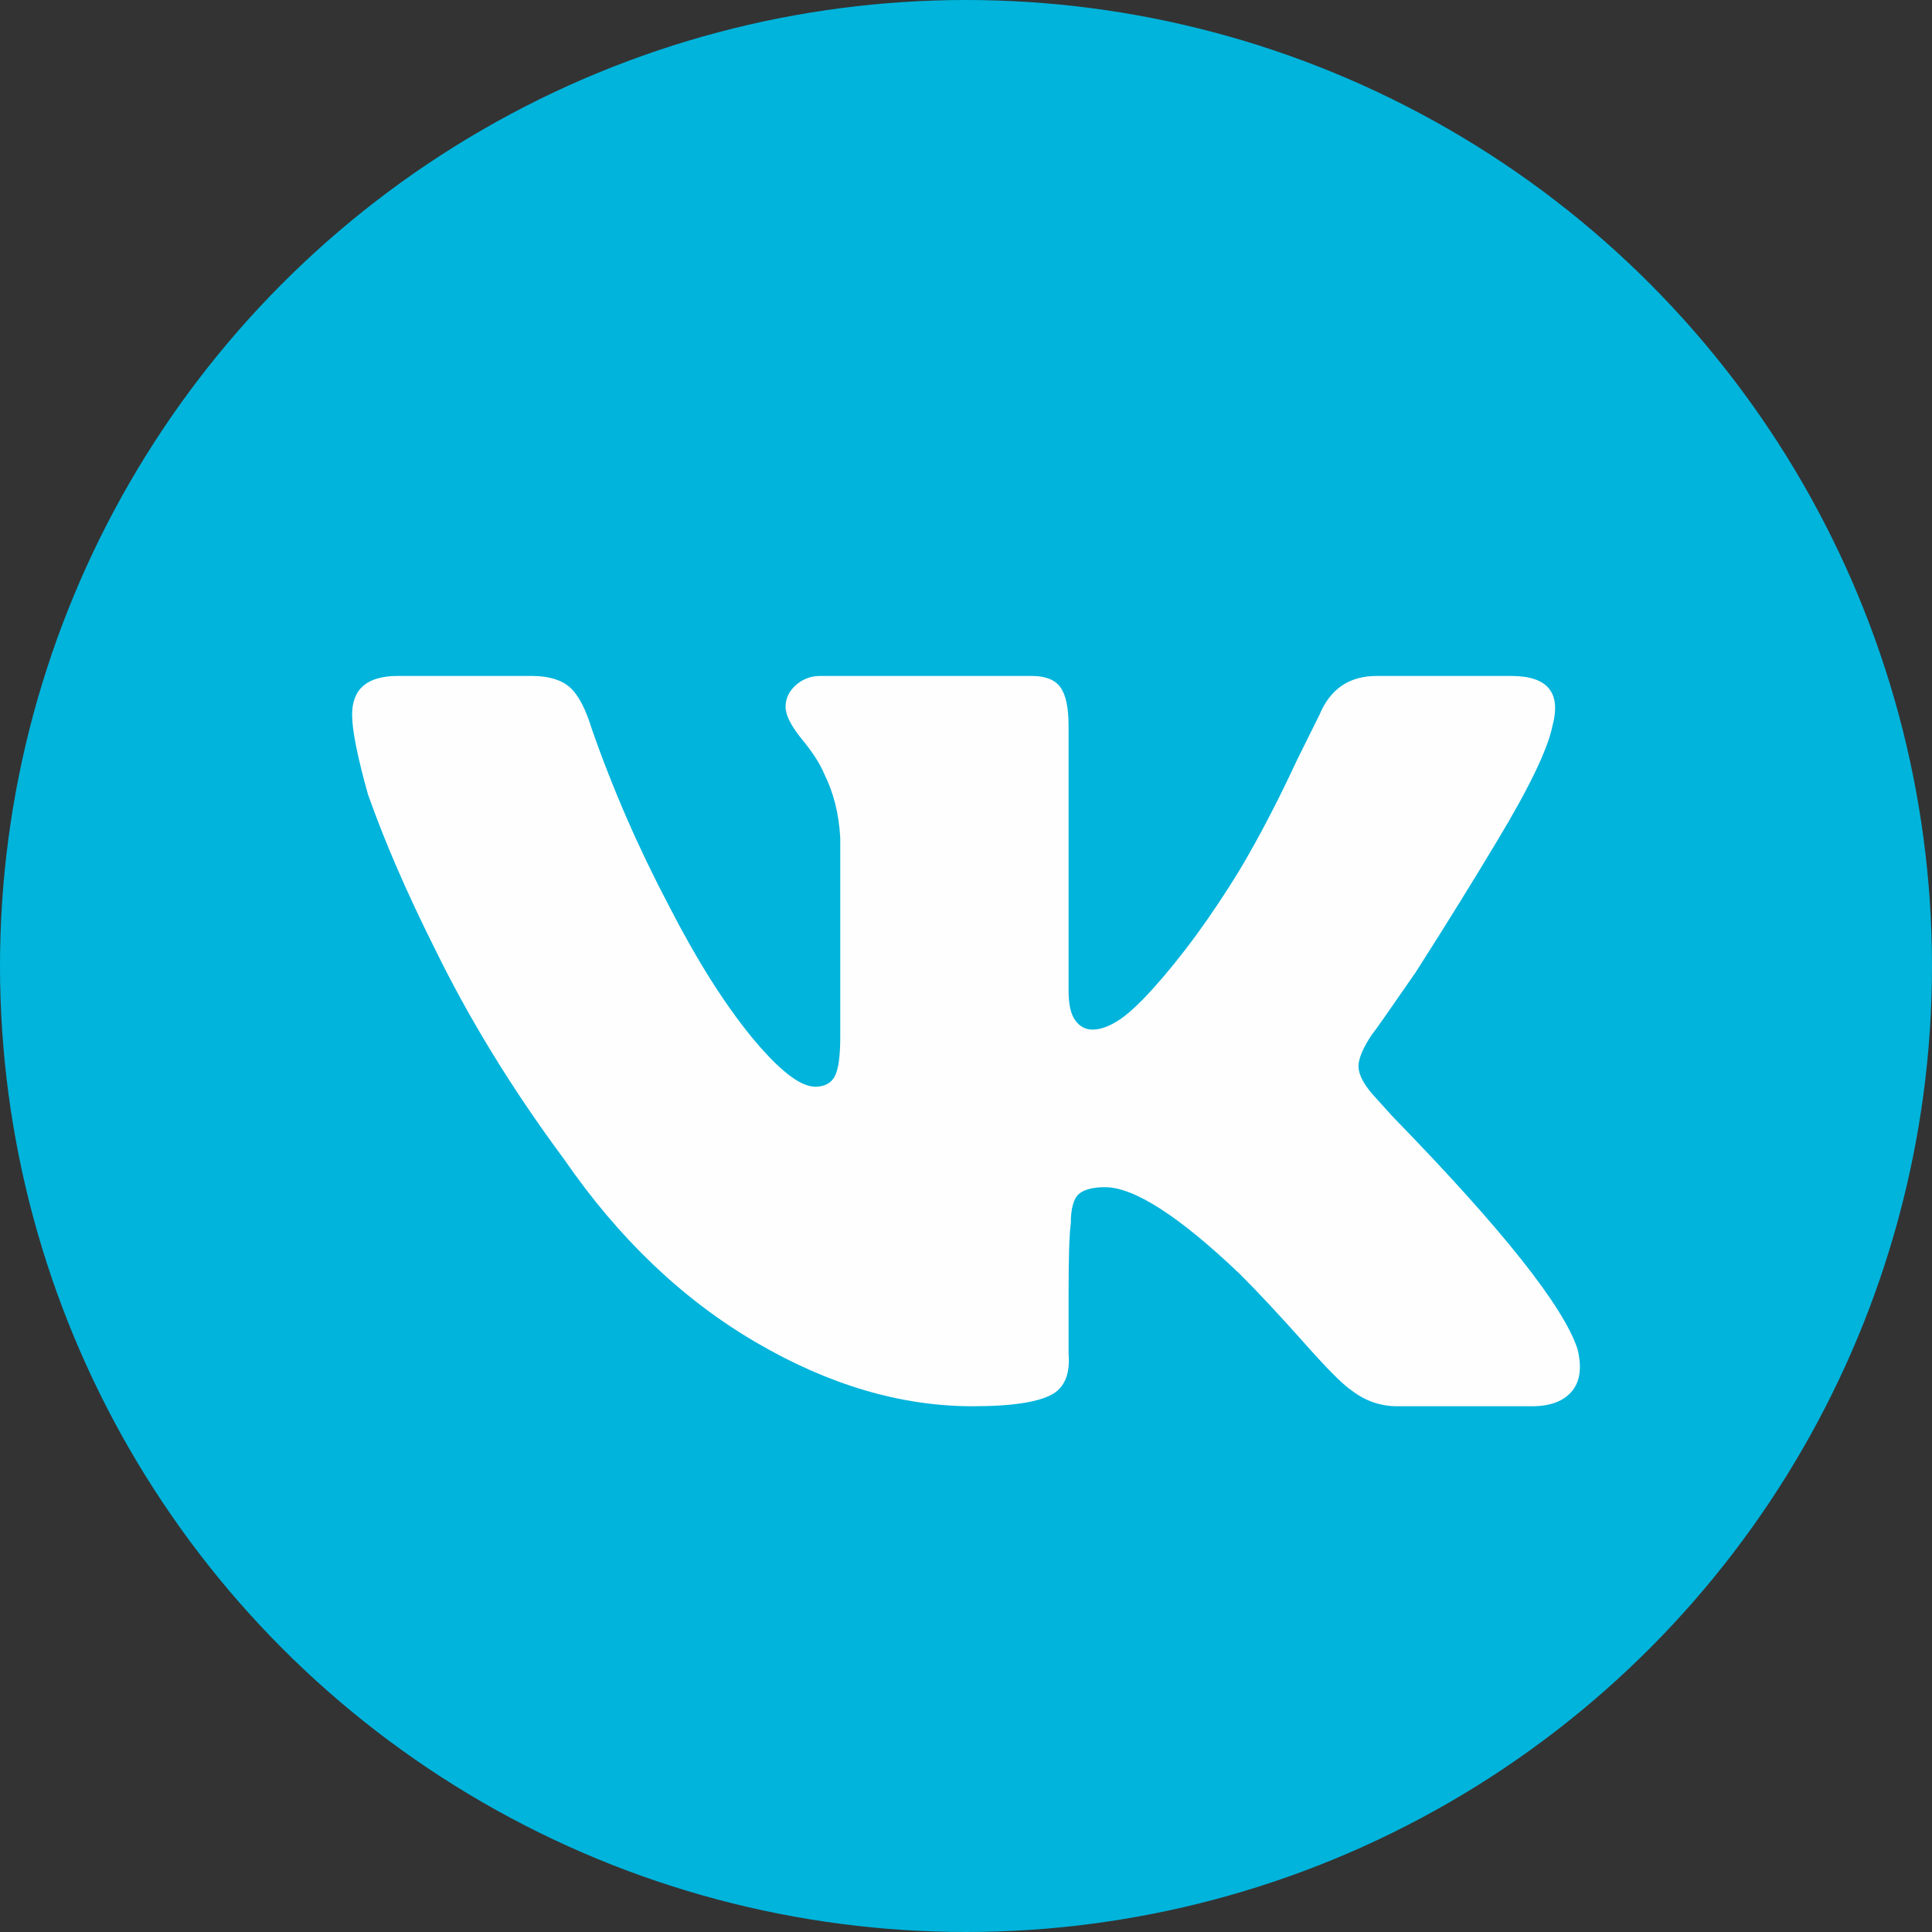
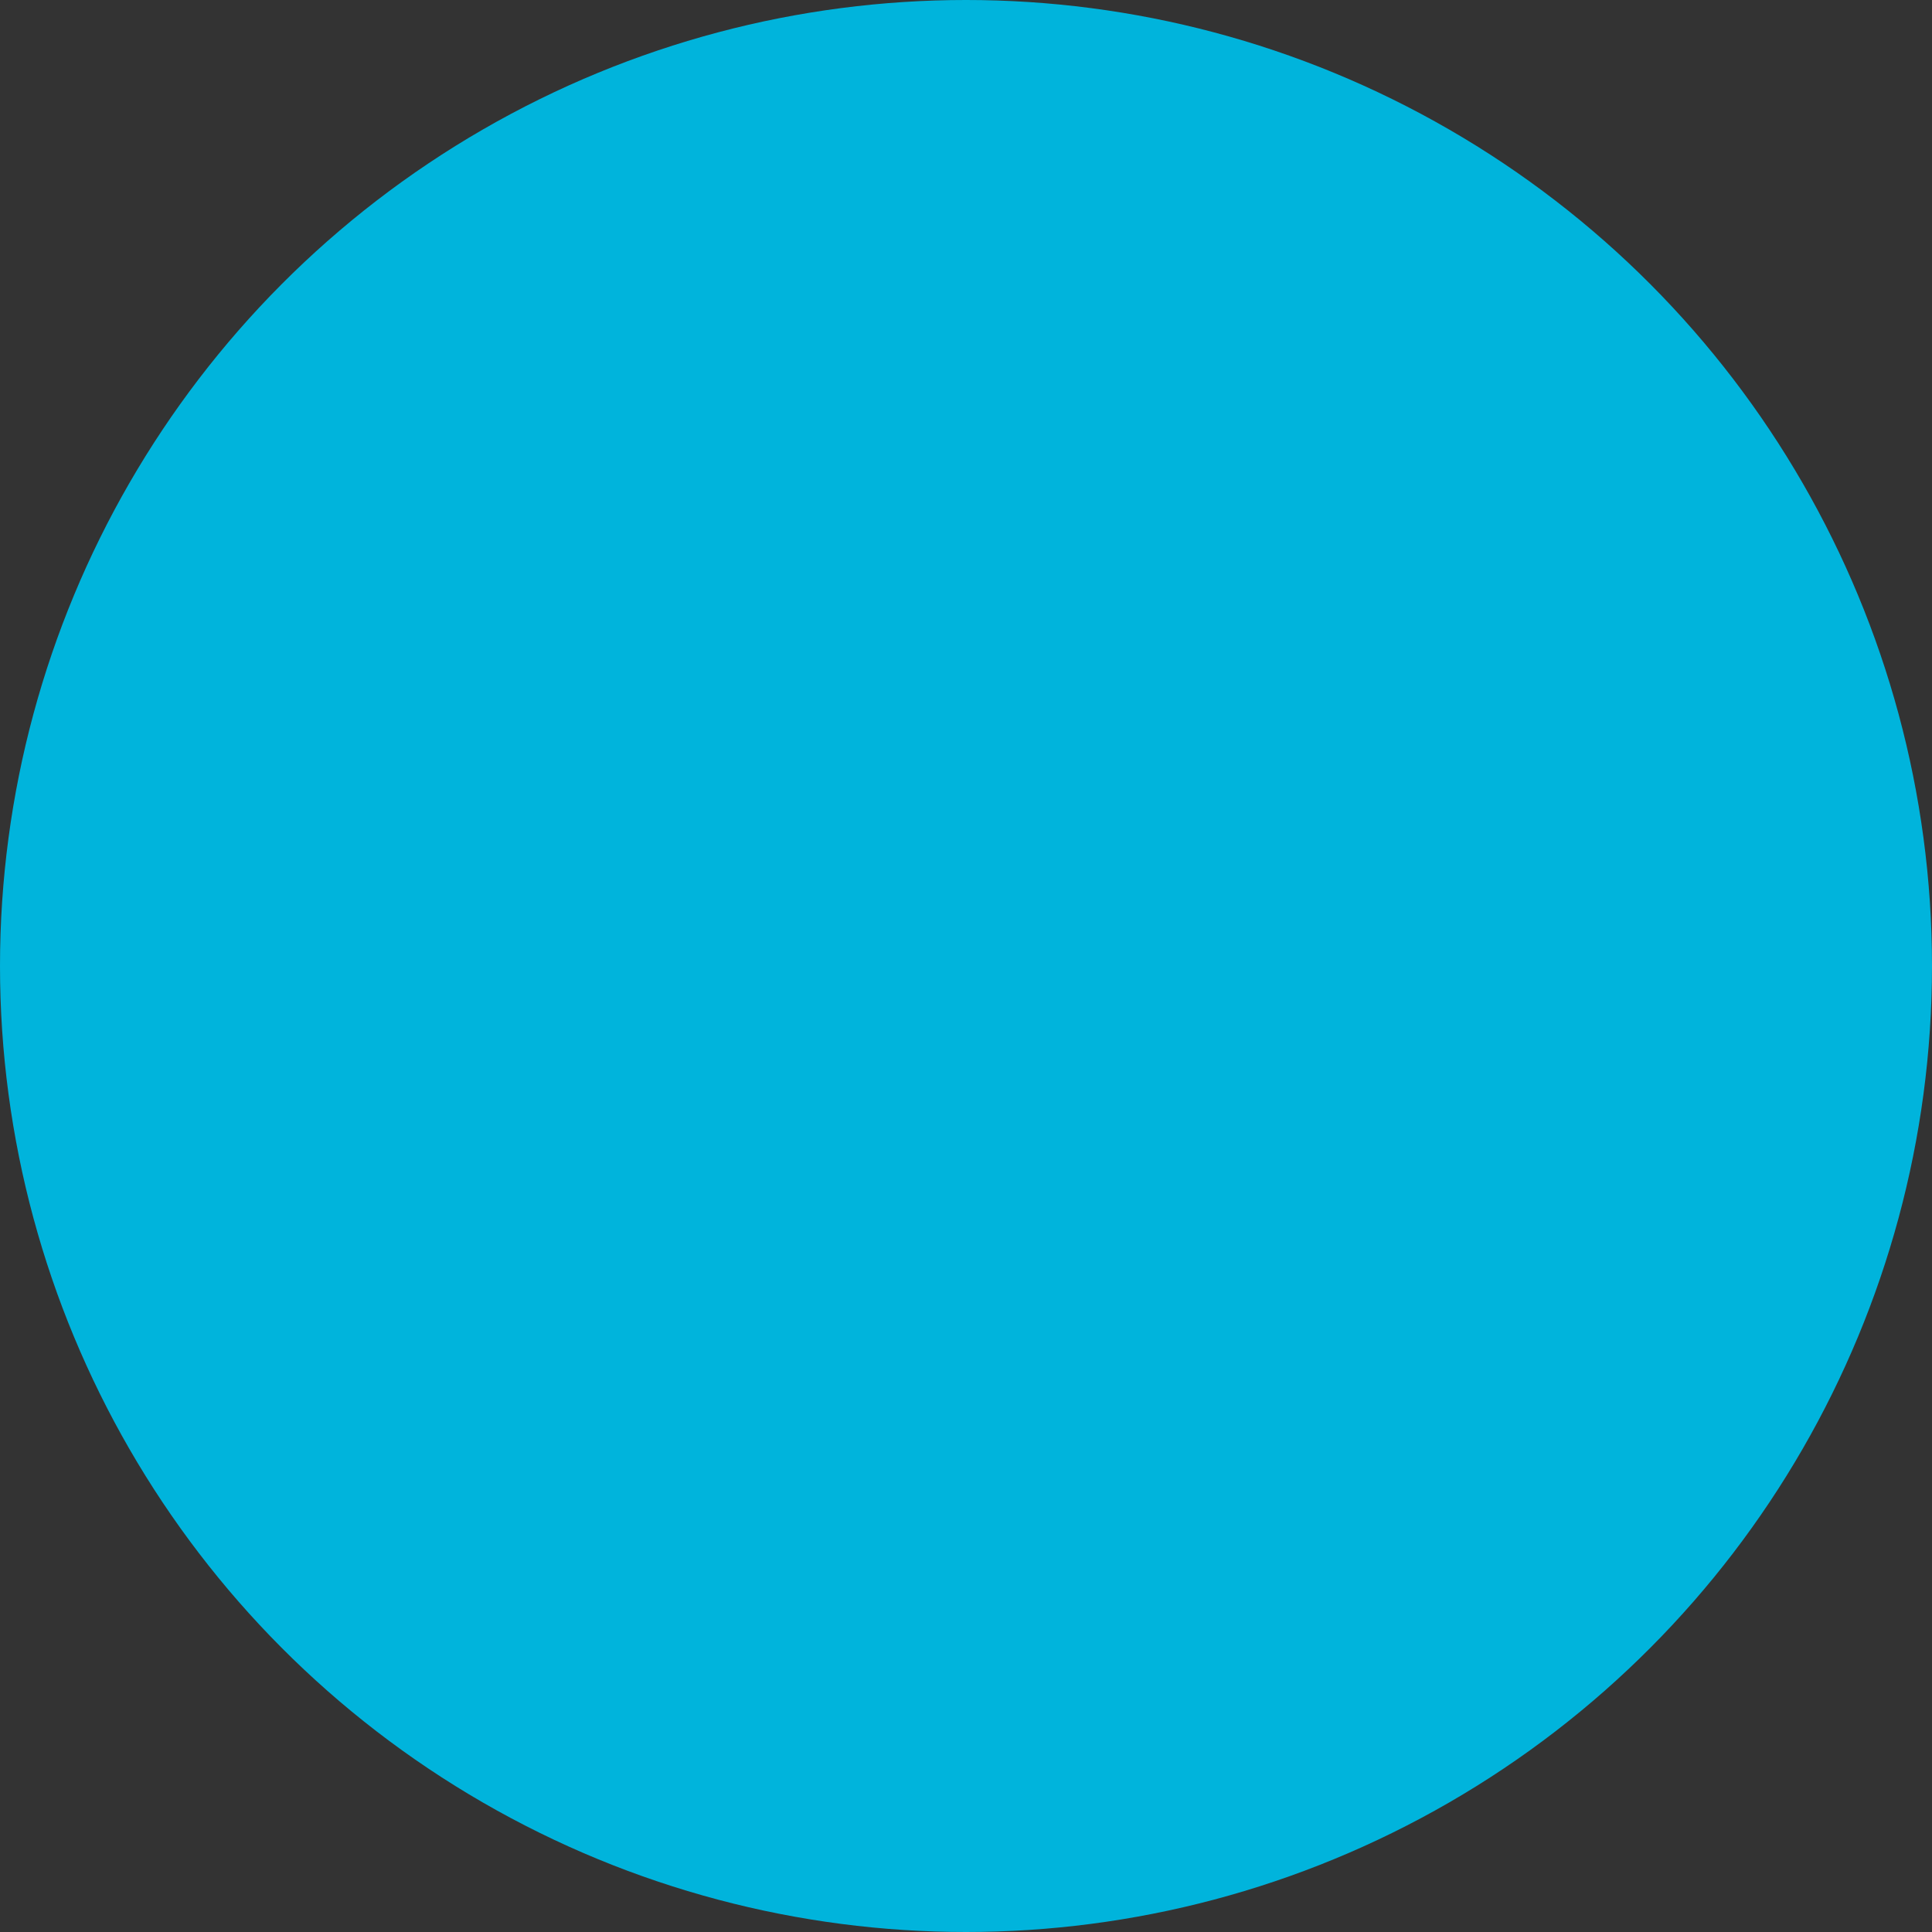
<svg xmlns="http://www.w3.org/2000/svg" xml:space="preserve" width="165px" height="165px" style="shape-rendering:geometricPrecision; text-rendering:geometricPrecision; image-rendering:optimizeQuality; fill-rule:evenodd; clip-rule:evenodd" viewBox="0 0 165 165">
  <rect x="0" y="0" width="165" height="165" fill="#333333" stroke="none" />
  <defs>
    <style type="text/css">  .fil0 {fill:#00B4DC} .fil1 {fill:#FEFEFE;fill-rule:nonzero}  </style>
  </defs>
  <g id="Слой_x0020_1">
    <circle class="fil0" cx="82.5" cy="82.5" r="82.5" />
-     <path class="fil1" d="M132.58 62.02c-0.4,1.95 -1.94,5.19 -4.69,9.75 -1.94,3.24 -4.27,7.02 -7,11.29 -2.34,3.39 -3.57,5.14 -3.71,5.27 -0.78,1.17 -1.16,2.08 -1.16,2.73 0,0.65 0.38,1.43 1.16,2.35l1.75 1.94c9.36,9.61 14.62,16.23 15.8,19.88 0.38,1.56 0.22,2.76 -0.5,3.61 -0.72,0.84 -1.85,1.26 -3.41,1.26l-11.49 0c-1.43,0 -2.73,-0.45 -3.91,-1.36 -0.77,-0.52 -2.16,-1.92 -4.17,-4.2 -2.03,-2.27 -3.81,-4.19 -5.38,-5.75 -5.18,-4.94 -9.03,-7.4 -11.49,-7.4 -1.05,0 -1.79,0.2 -2.24,0.58 -0.45,0.4 -0.69,1.23 -0.69,2.53 -0.13,0.91 -0.19,2.93 -0.19,6.05l0 5.06c0.13,1.56 -0.25,2.68 -1.17,3.33 -1.16,0.78 -3.51,1.16 -7.02,1.16 -6.1,0 -12.27,-1.81 -18.51,-5.46 -6.23,-3.64 -11.69,-8.83 -16.36,-15.6 -4.43,-5.97 -8.13,-12 -11.11,-18.11 -2.35,-4.69 -4.23,-9.03 -5.66,-13.07 -0.91,-3.24 -1.36,-5.52 -1.36,-6.82 0,-2.21 1.3,-3.31 3.89,-3.31l11.49 0c1.43,0 2.51,0.34 3.23,0.98 0.72,0.65 1.33,1.82 1.85,3.51 1.81,5.19 4.02,10.26 6.63,15.2 2.33,4.54 4.67,8.25 7,11.11 2.35,2.85 4.16,4.28 5.47,4.28 0.77,0 1.34,-0.29 1.65,-0.87 0.33,-0.6 0.48,-1.73 0.48,-3.41l0 -16.96c-0.11,-2.08 -0.58,-3.89 -1.36,-5.46 -0.38,-0.91 -1.03,-1.91 -1.95,-3.02 -0.89,-1.1 -1.36,-2.01 -1.36,-2.73 0,-0.71 0.3,-1.33 0.88,-1.85 0.58,-0.51 1.27,-0.78 2.05,-0.78l18.13 0c1.16,0 1.97,0.34 2.42,0.98 0.47,0.65 0.69,1.75 0.69,3.31l0 22.6c0,1.17 0.19,2.02 0.59,2.55 0.39,0.52 0.87,0.76 1.45,0.76 0.6,0 1.28,-0.21 2.05,-0.68 0.78,-0.45 1.83,-1.39 3.12,-2.82 2.46,-2.73 4.94,-6.11 7.4,-10.13 1.7,-2.86 3.31,-5.97 4.88,-9.35l1.94 -3.91c0.92,-2.21 2.55,-3.31 4.88,-3.31l11.5 0c3.11,0 4.29,1.43 3.51,4.29z" />
  </g>
</svg>